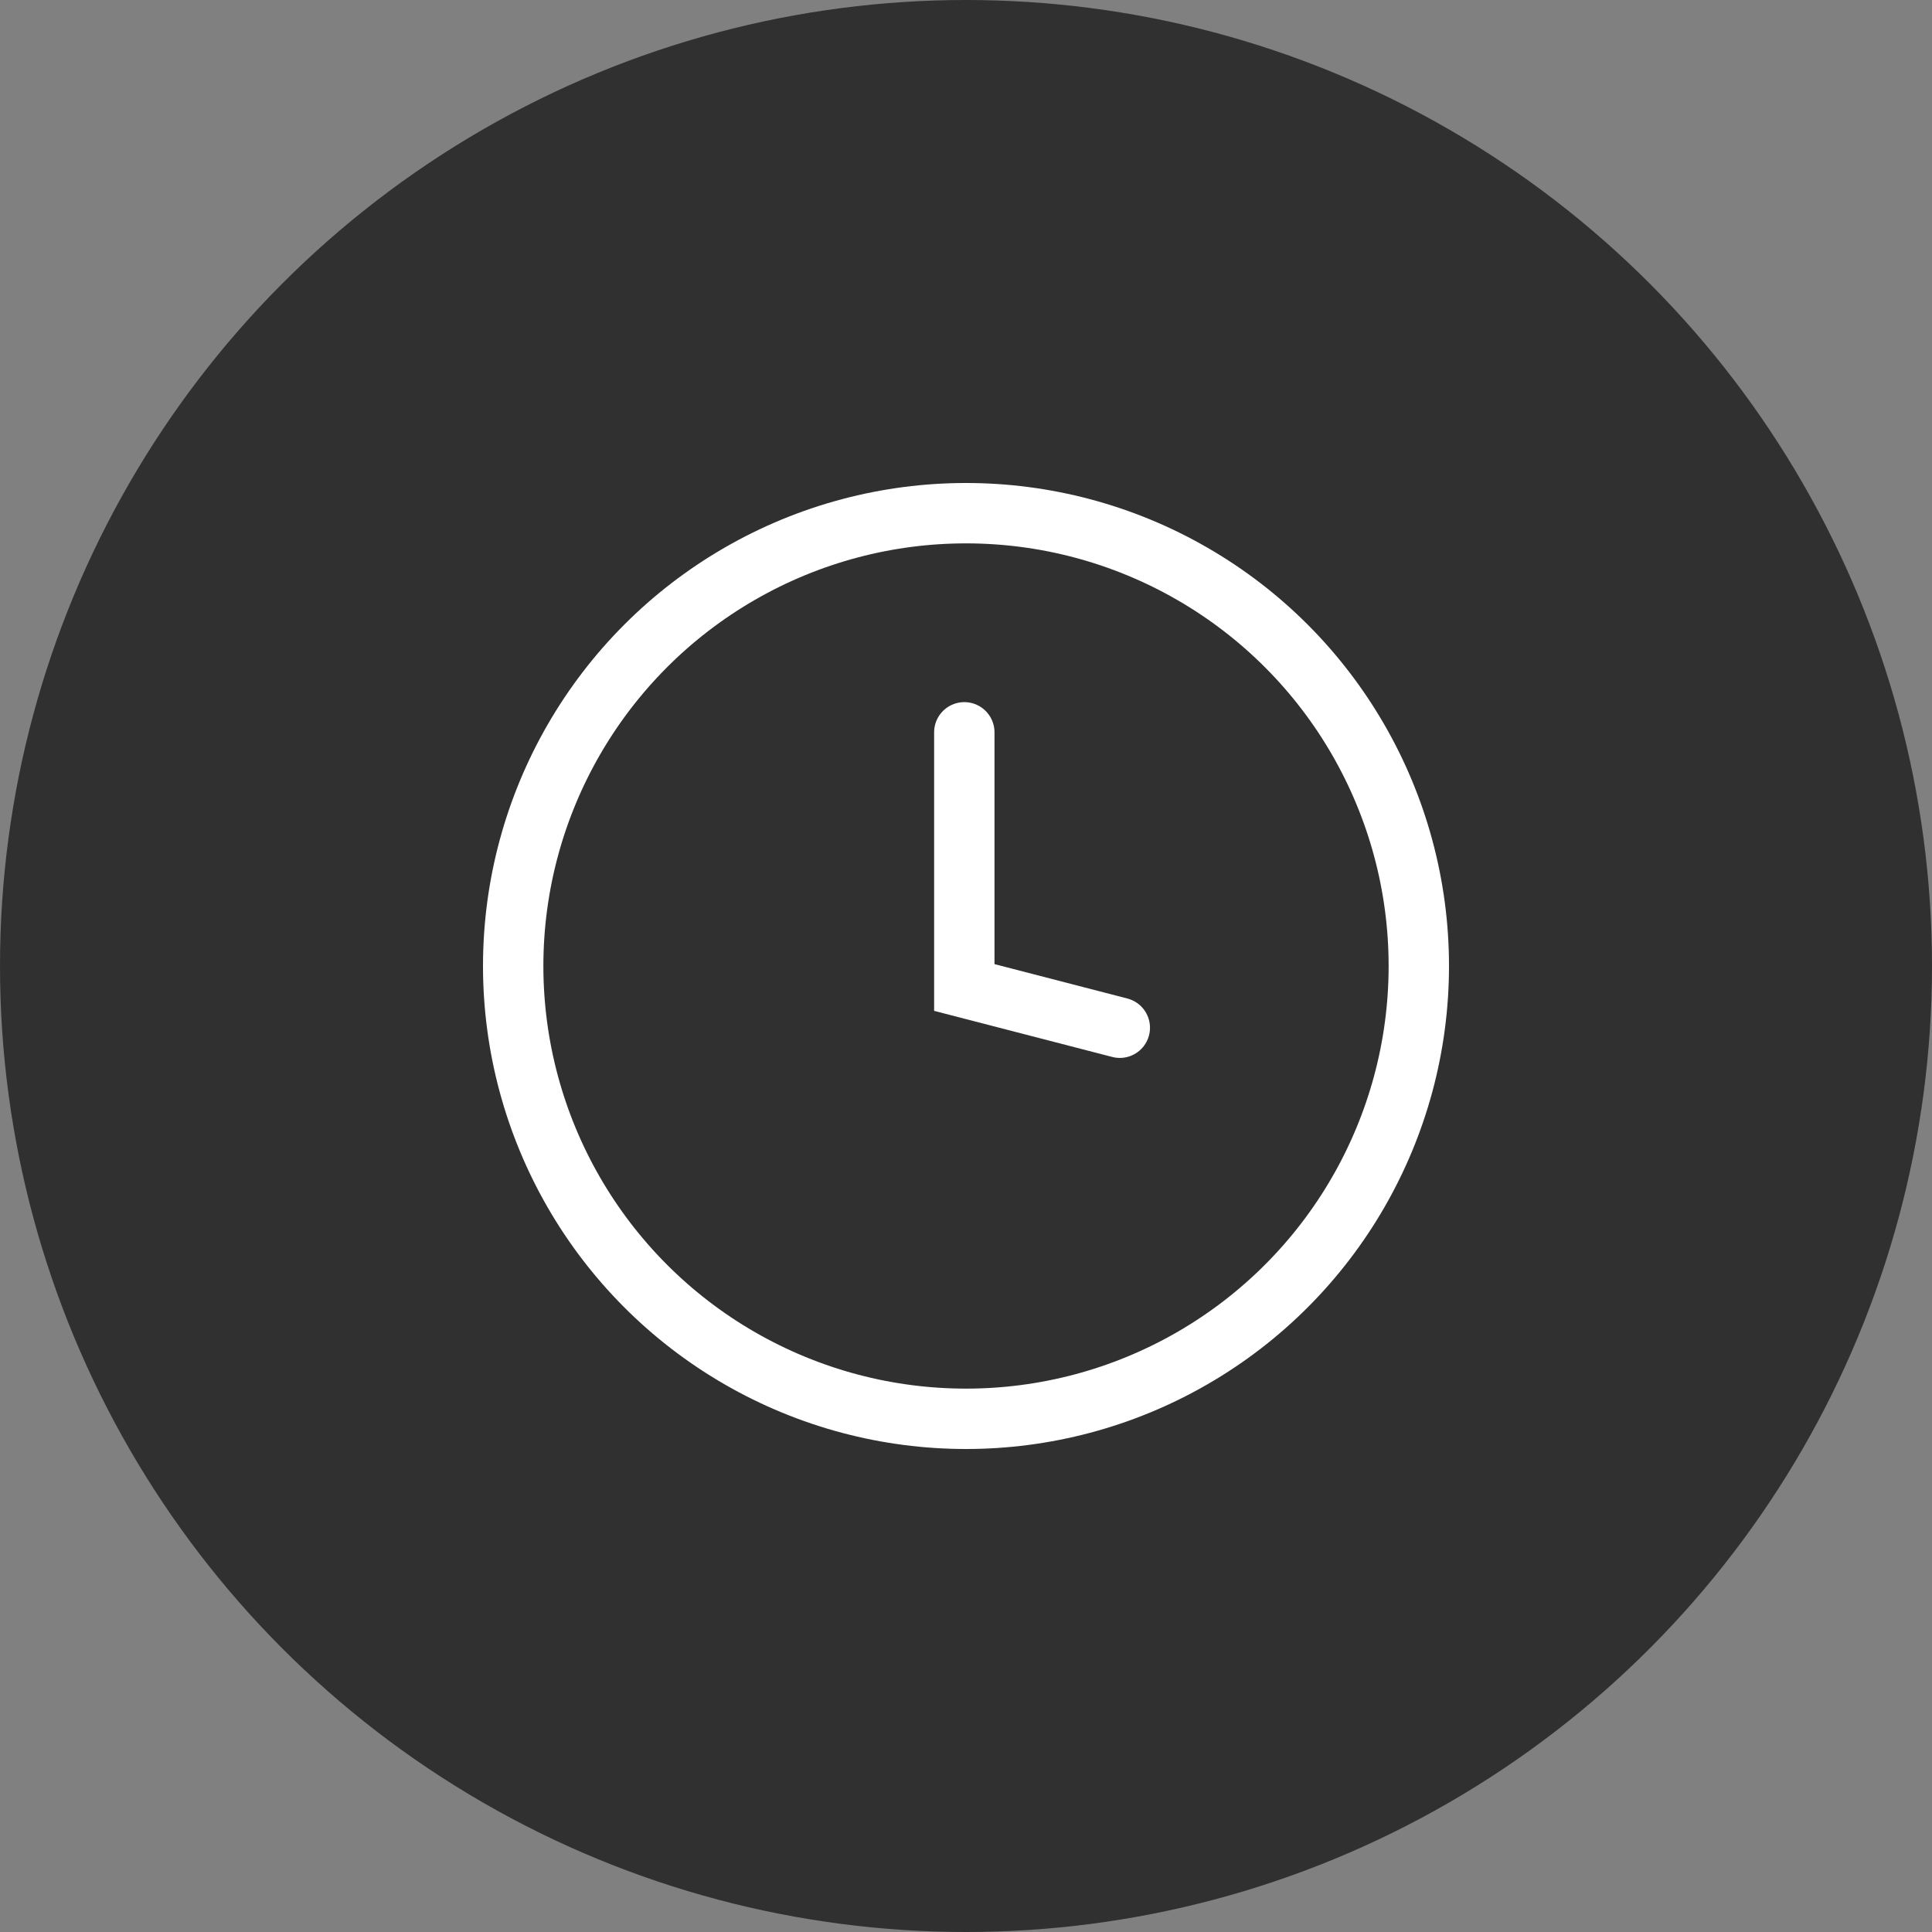
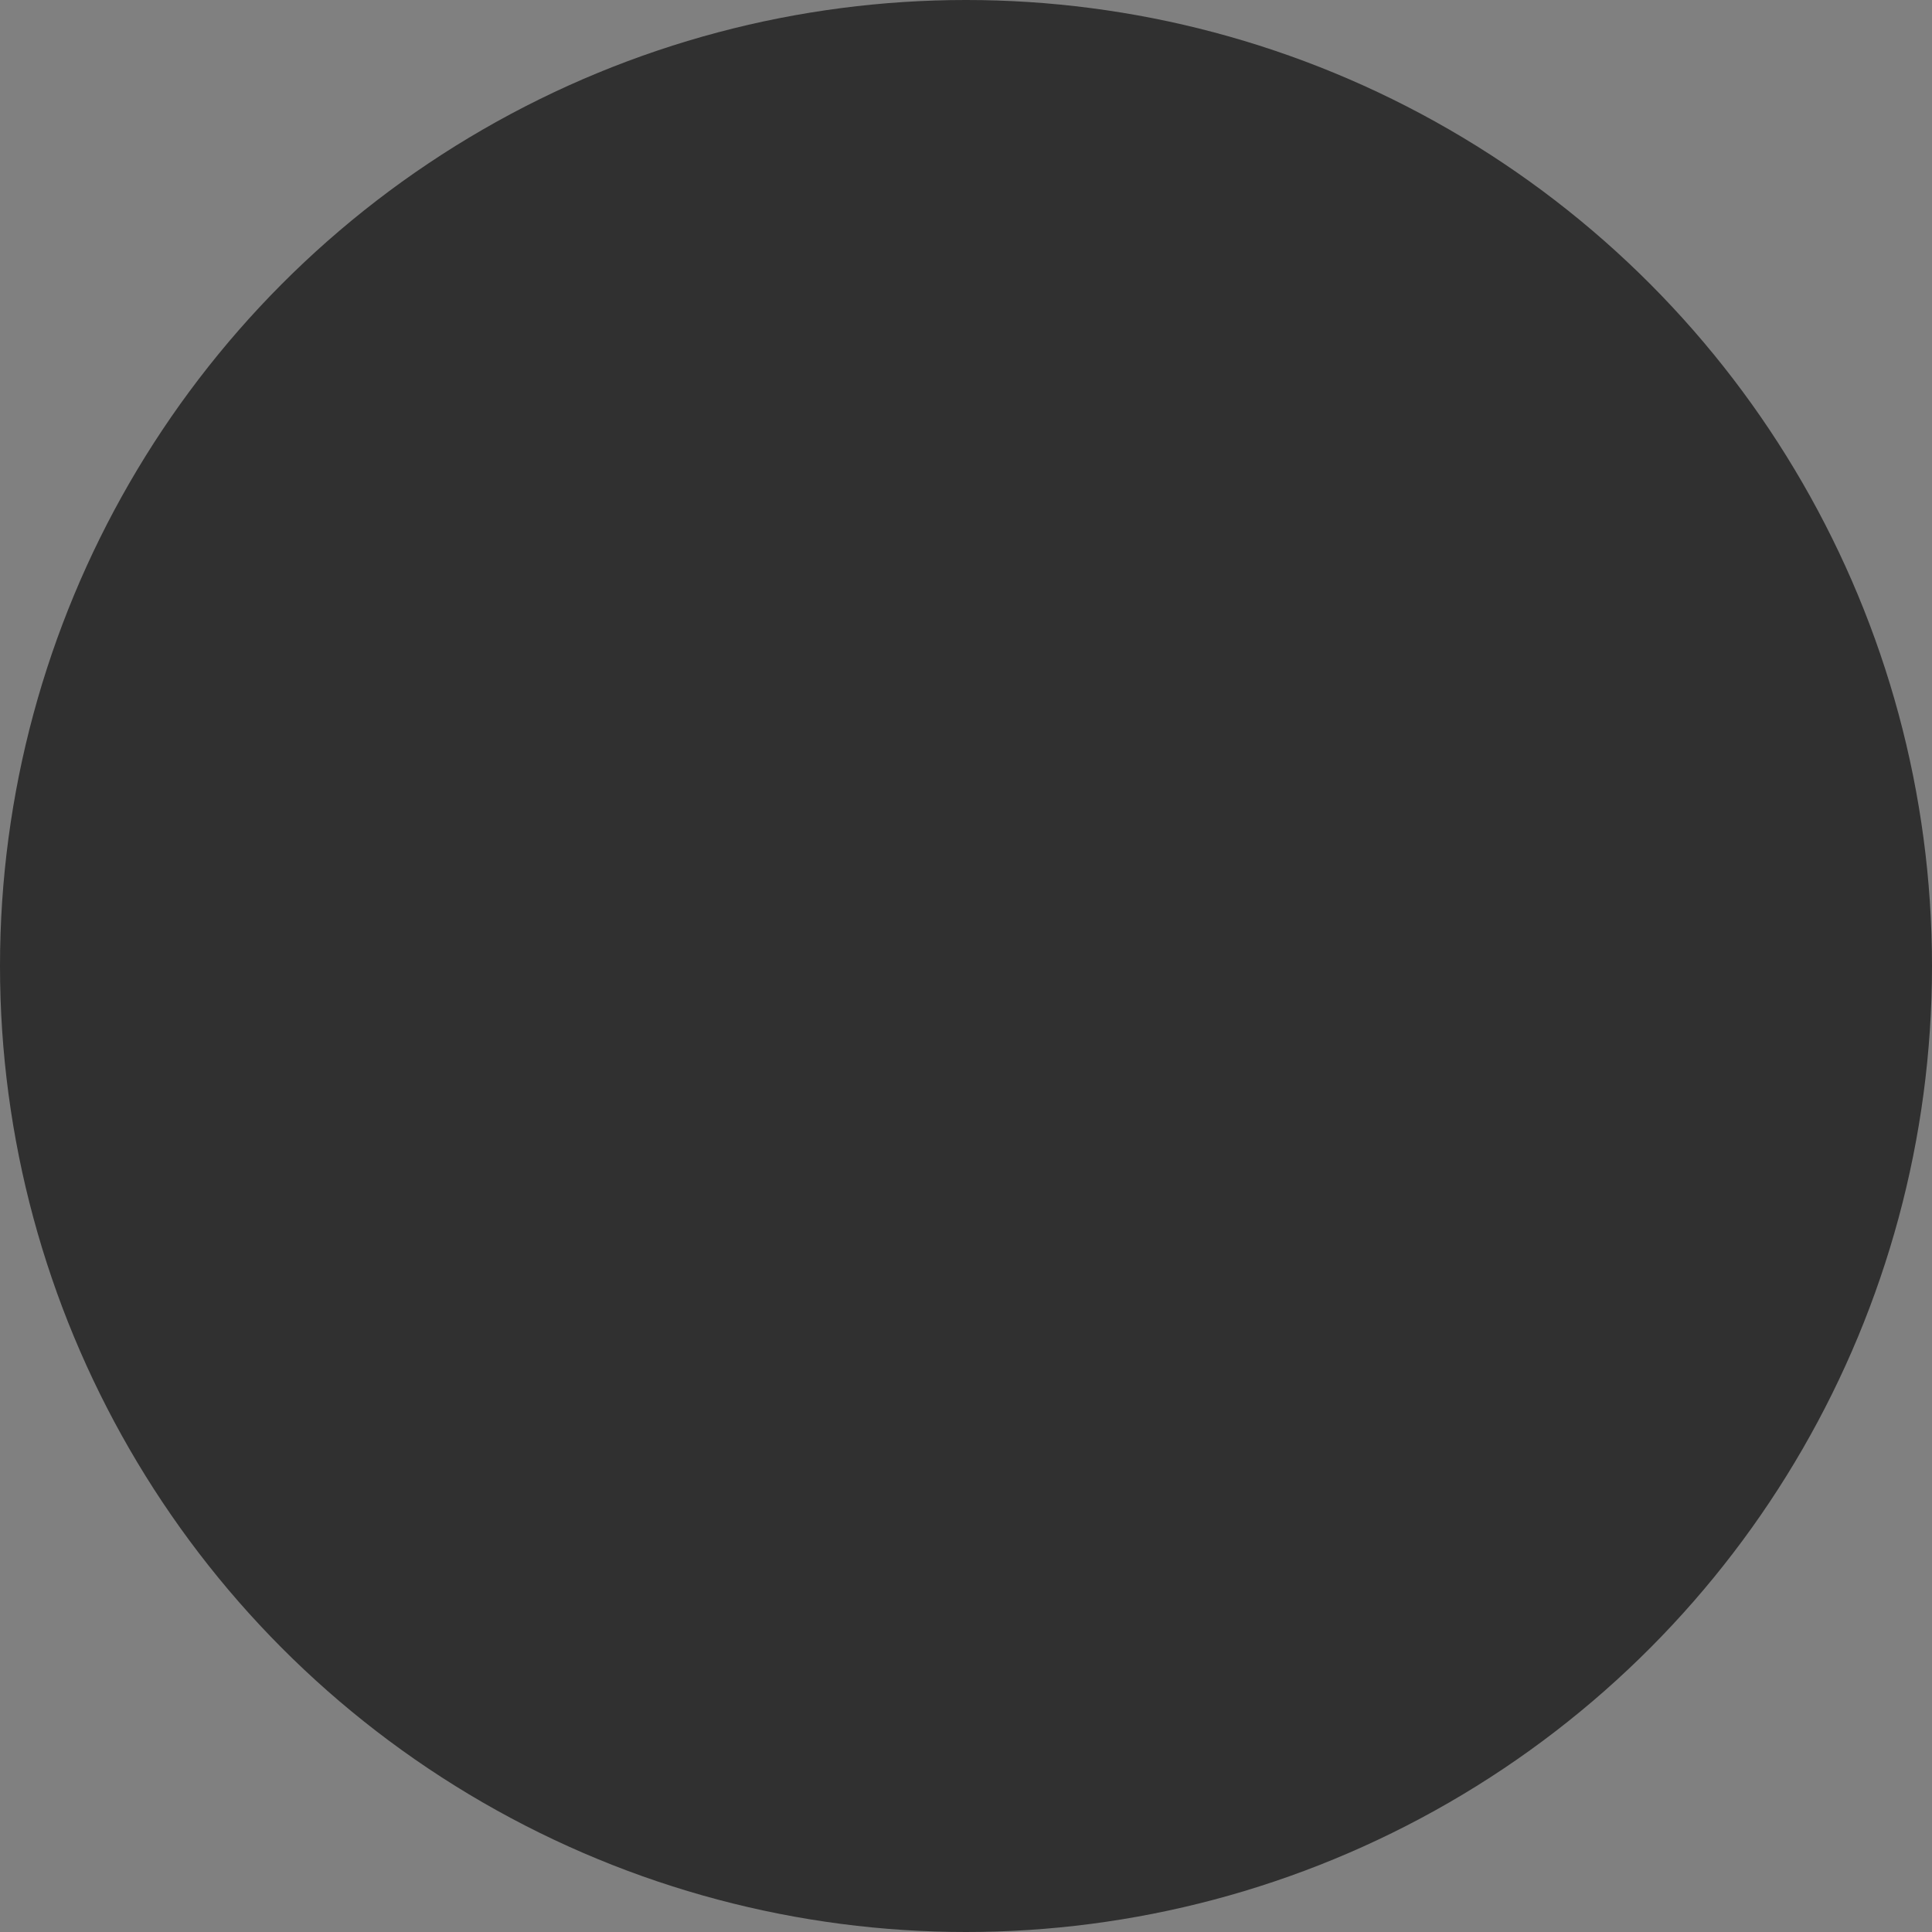
<svg xmlns="http://www.w3.org/2000/svg" width="64" height="64" viewBox="0 0 64 64">
  <rect x="0" y="0" width="64" height="64" fill="#808080" stroke="none" />
  <g id="Gruppe_157" data-name="Gruppe 157" transform="translate(-36 -285)">
    <circle id="Ellipse_36" data-name="Ellipse 36" cx="32" cy="32" r="32" transform="translate(36 285)" fill="#303030" />
    <g id="Ellipse_39" data-name="Ellipse 39" transform="translate(52 301)" fill="none" stroke="#fff" stroke-width="2">
-       <circle cx="16" cy="16" r="16" stroke="none" />
-       <circle cx="16" cy="16" r="15" fill="none" />
-     </g>
-     <path id="Pfad_629" data-name="Pfad 629" d="M67.944,308.259v8.453l5.151,1.333" transform="translate(0 1)" fill="none" stroke="#fff" stroke-linecap="round" stroke-width="2" />
+       </g>
  </g>
</svg>